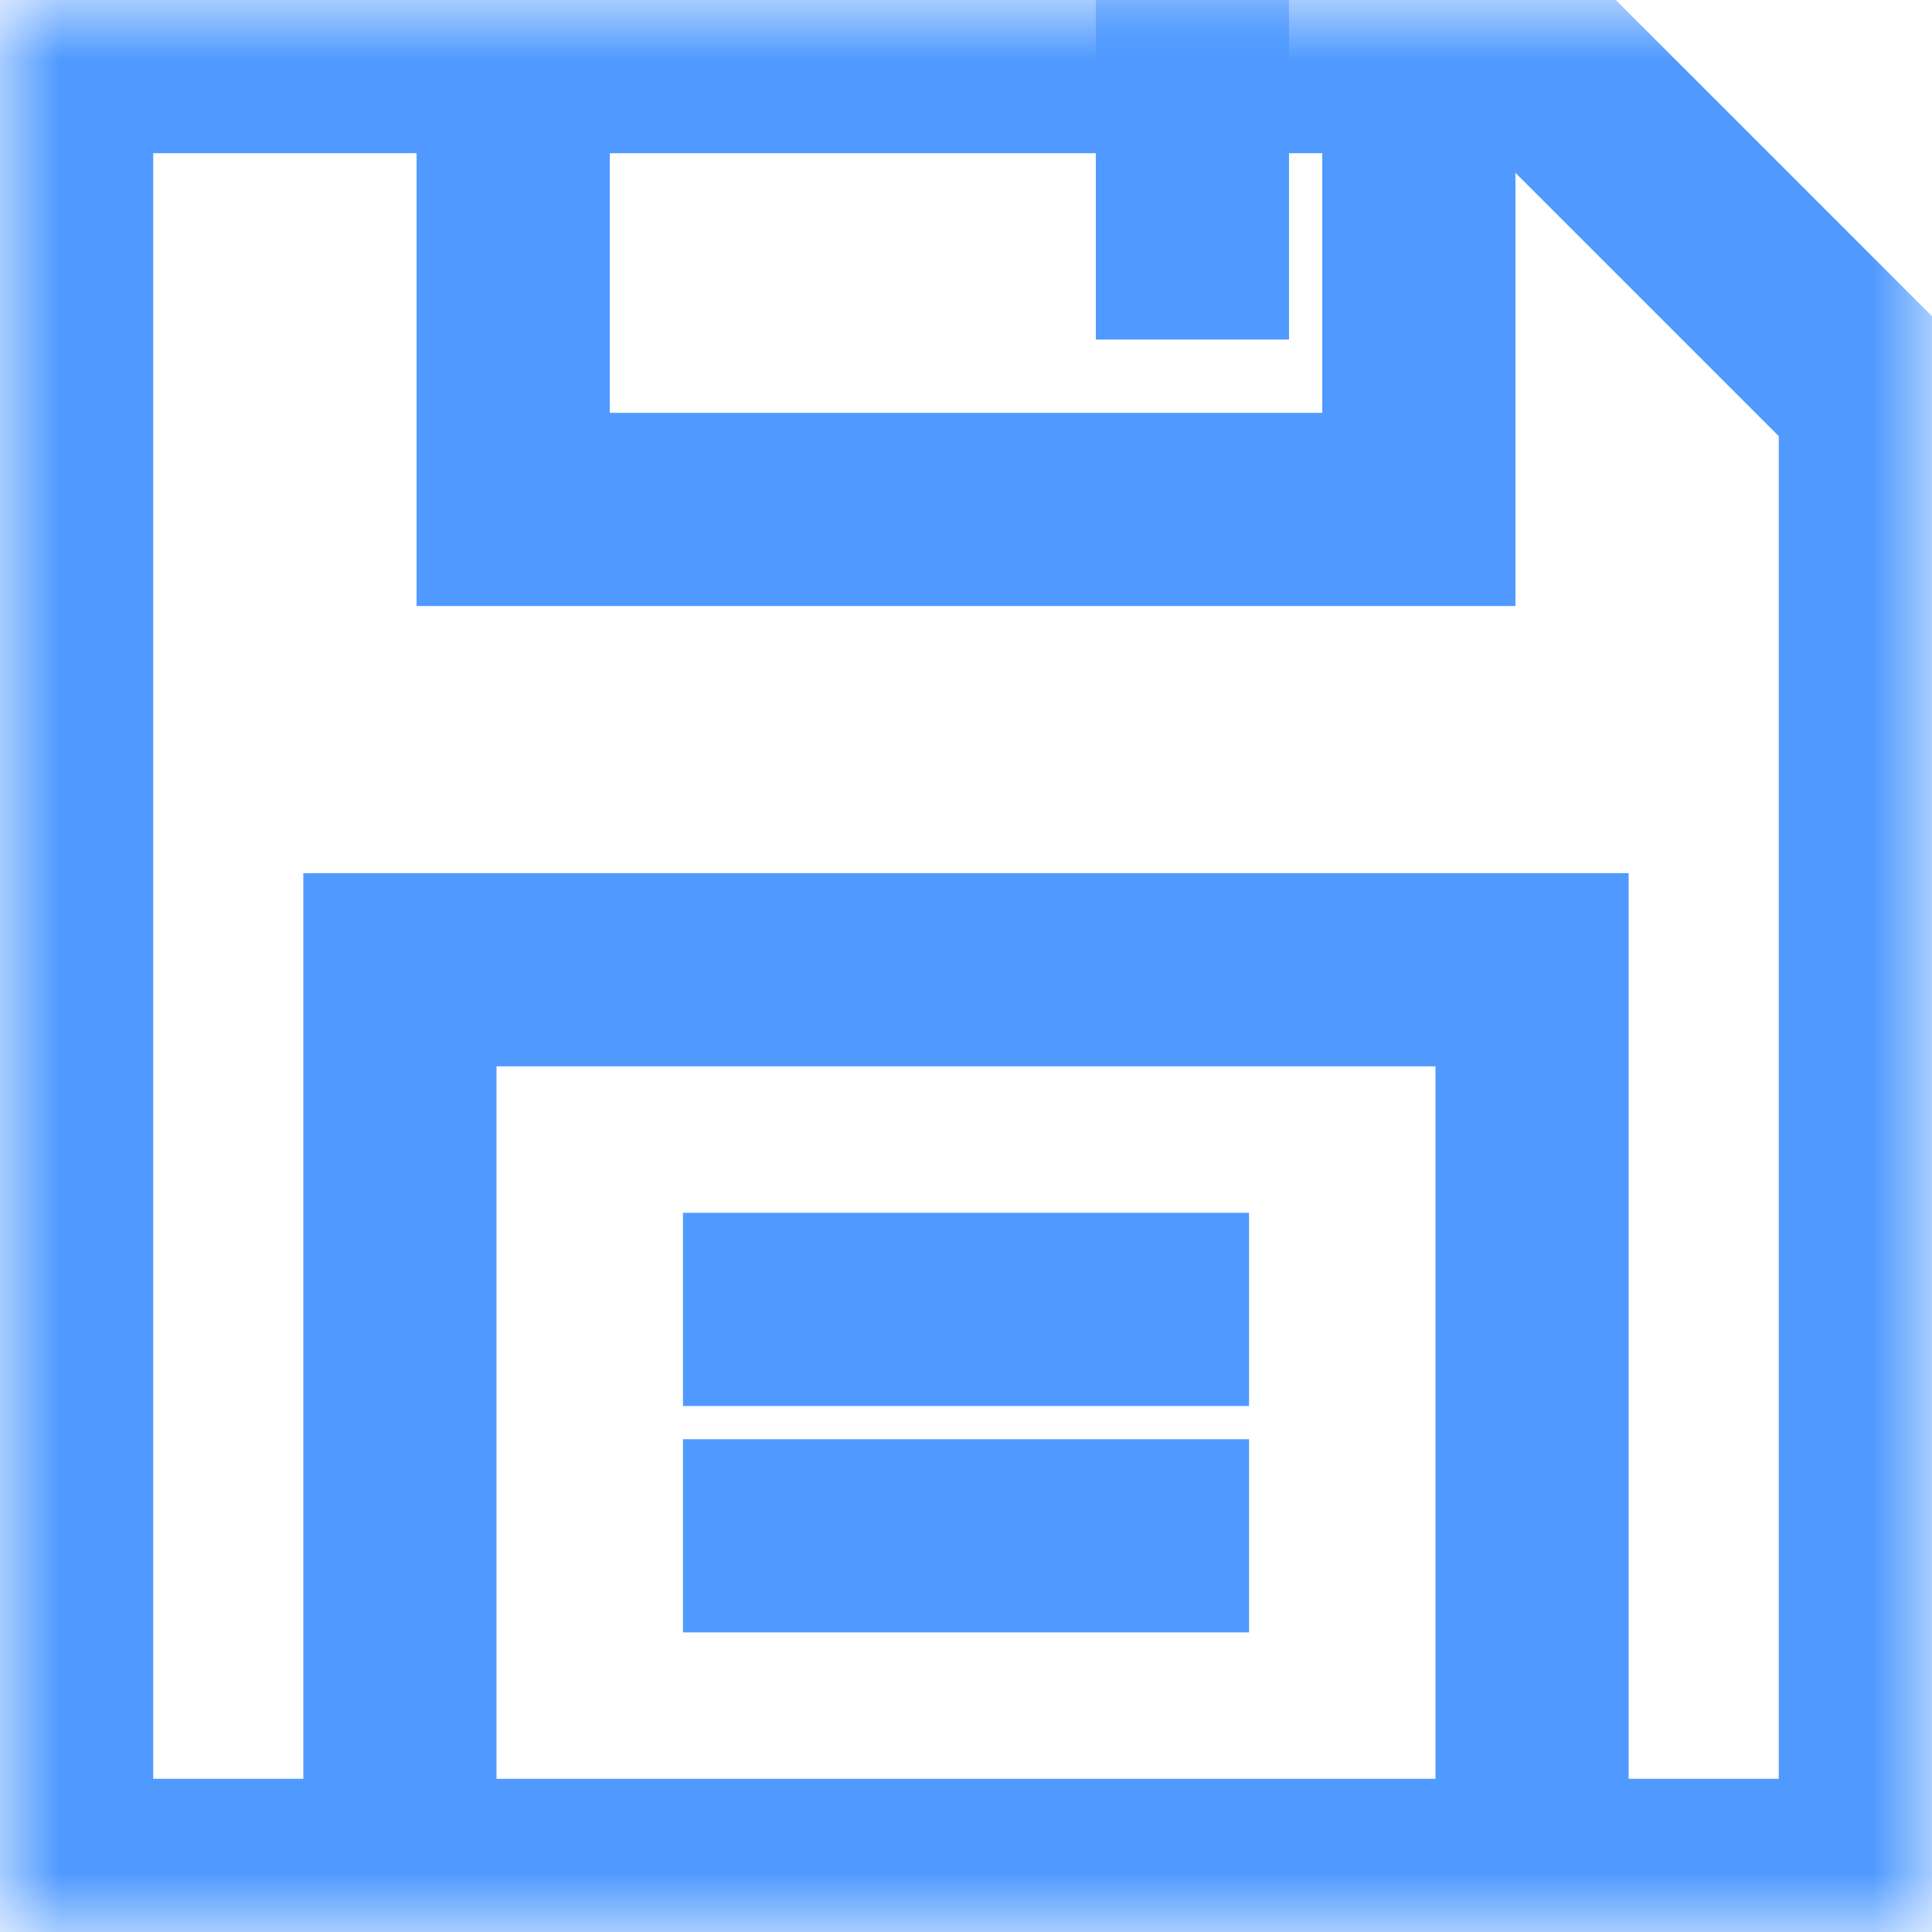
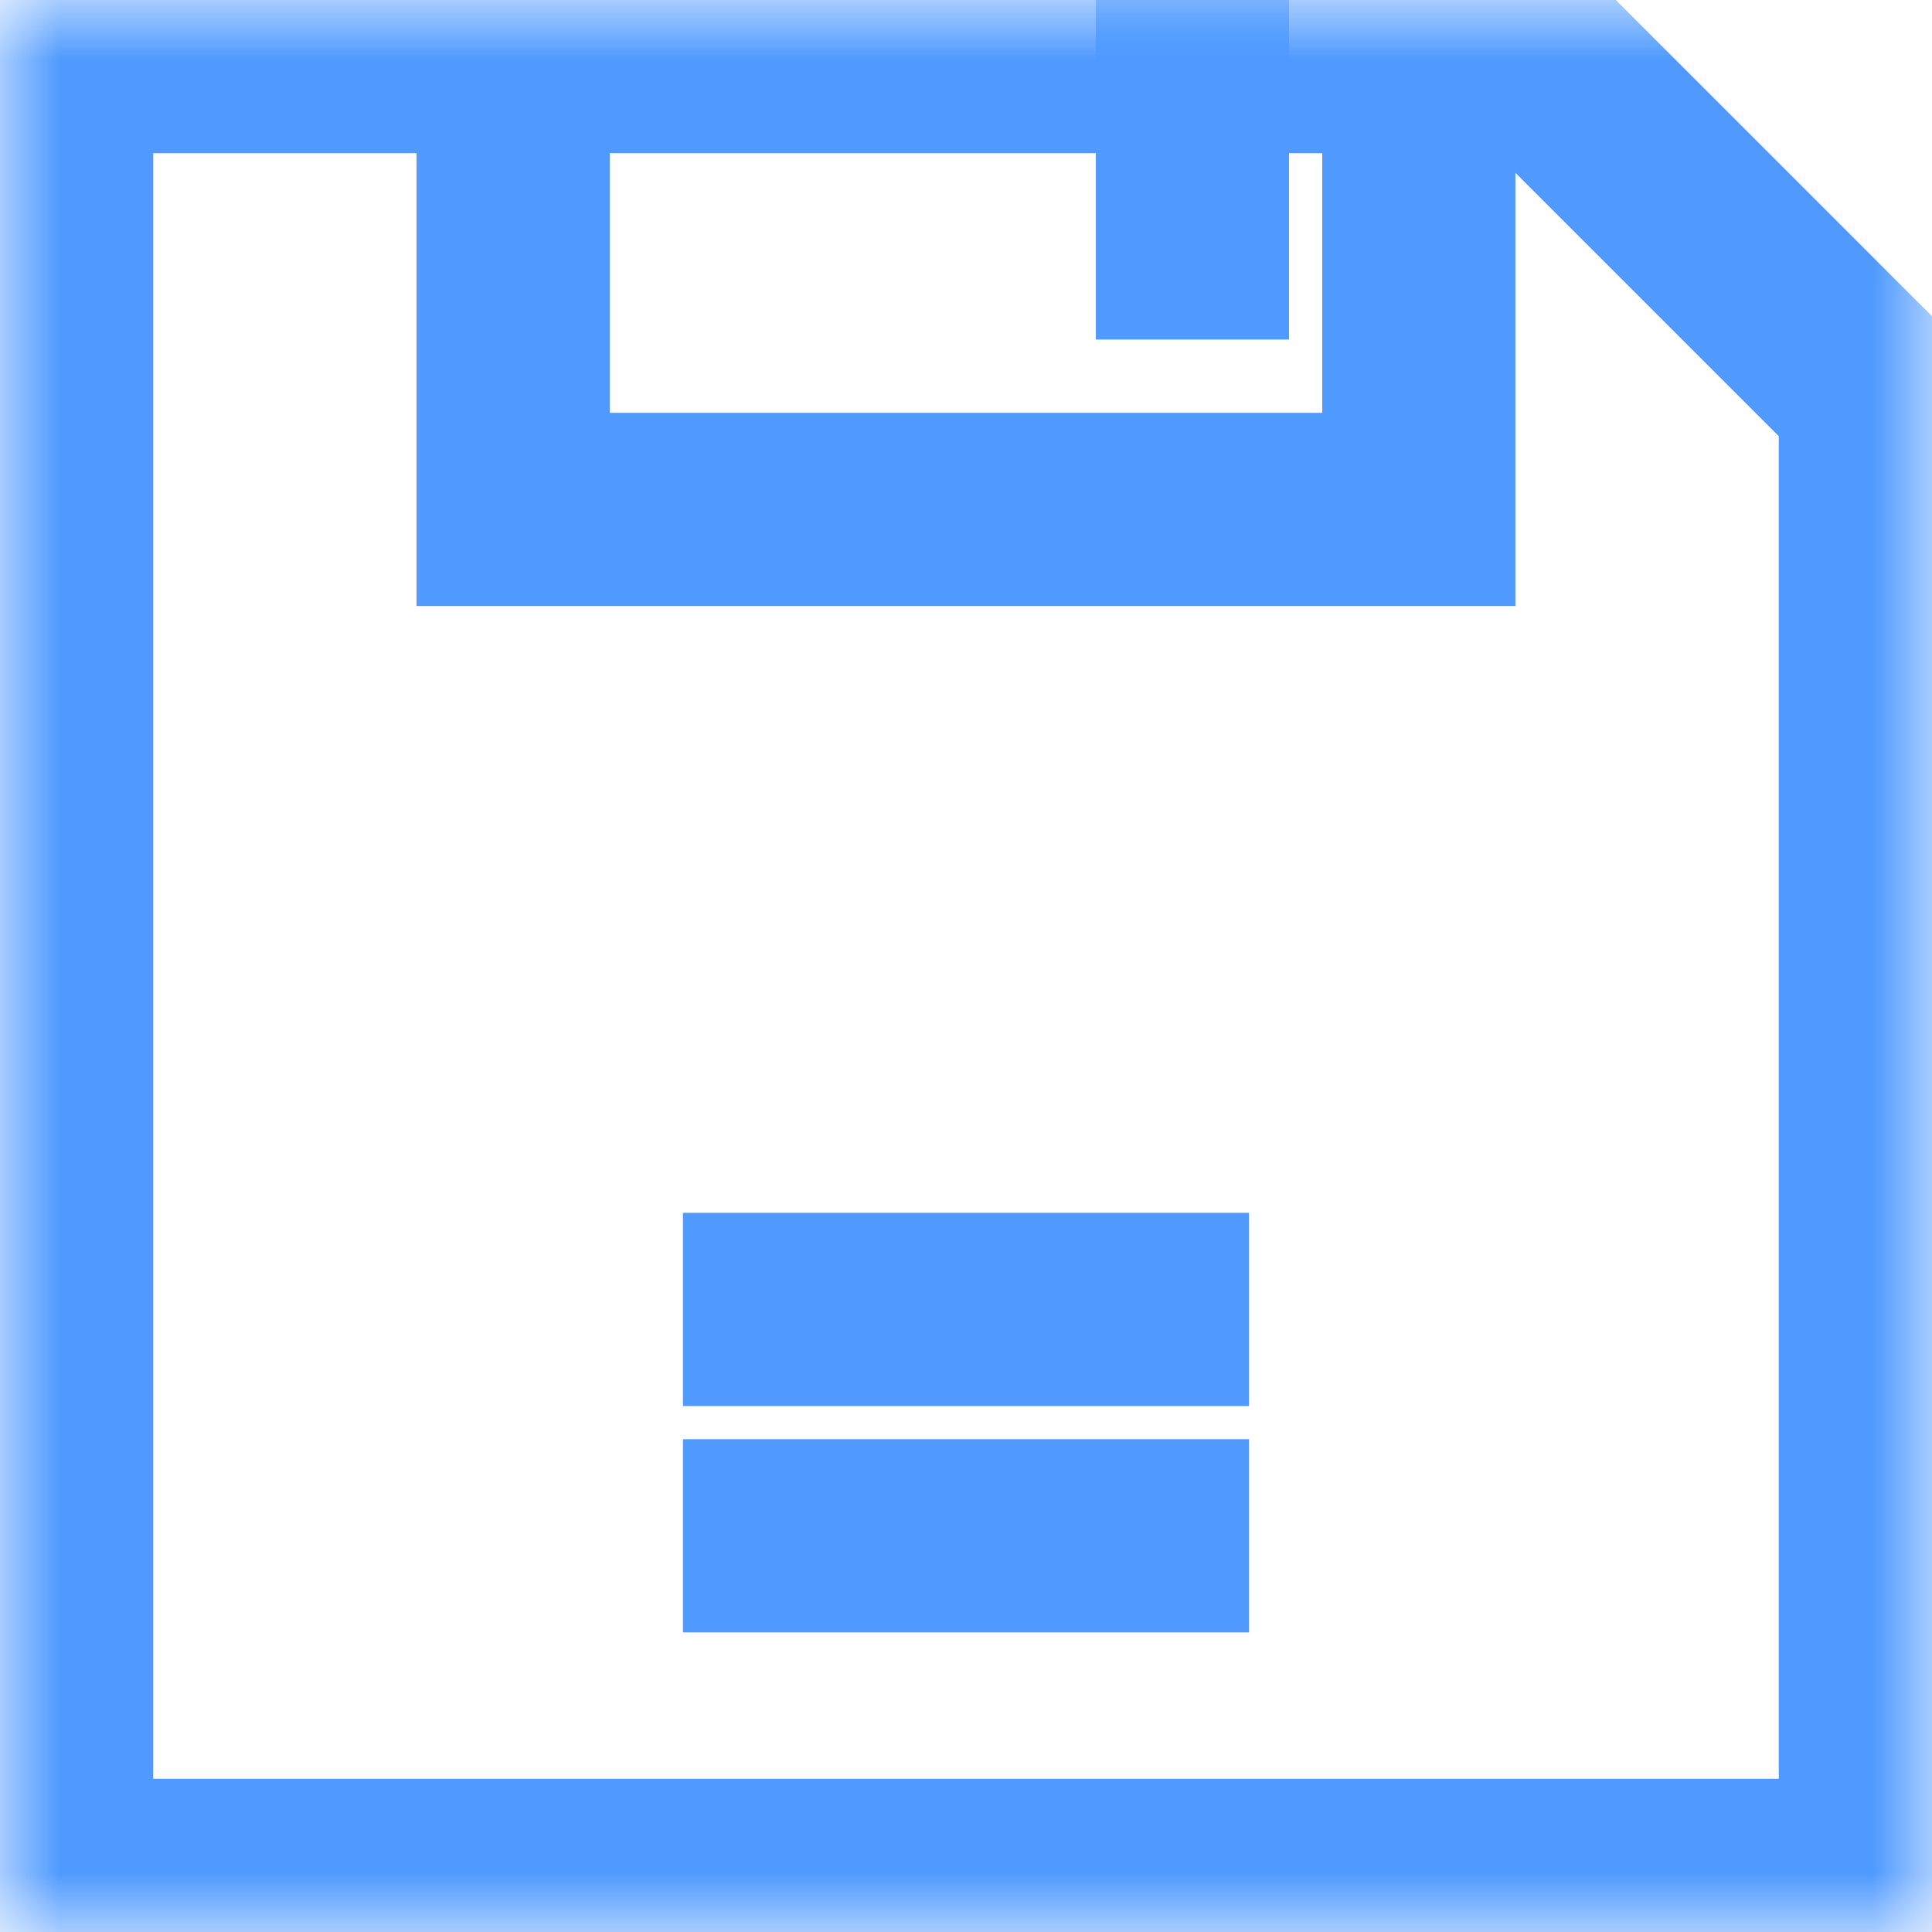
<svg xmlns="http://www.w3.org/2000/svg" width="16" height="16" viewBox="0 0 16 16" fill="none">
  <g clip-path="url(#clip0_3936_53508)">
    <mask id="mask0_3936_53508" style="mask-type:luminance" maskUnits="userSpaceOnUse" x="0" y="0" width="16" height="16">
-       <path d="M0 9.53674e-07H16V16H0V9.53674e-07Z" fill="white" />
+       <path d="M0 9.53674e-07H16V16H0Z" fill="white" />
    </mask>
    <g mask="url(#mask0_3936_53508)">
      <path d="M12.719 0.469H0.469V15.531H15.531V3.281L12.719 0.469Z" stroke="#509AFF" stroke-width="1.6" stroke-miterlimit="10" />
      <path d="M11.75 0.469V4.219H4.25V0.469" stroke="#509AFF" stroke-width="1.6" stroke-miterlimit="10" />
    </g>
    <path d="M5.656 10.844H10.344" stroke="#509AFF" stroke-width="1.6" stroke-miterlimit="10" />
    <path d="M5.656 12.719H10.344" stroke="#509AFF" stroke-width="1.6" stroke-miterlimit="10" />
    <mask id="mask1_3936_53508" style="mask-type:luminance" maskUnits="userSpaceOnUse" x="0" y="0" width="16" height="16">
      <path d="M0 9.53674e-07H16V16H0V9.53674e-07Z" fill="white" />
    </mask>
    <g mask="url(#mask1_3936_53508)">
      <path d="M9.875 0V2.812" stroke="#509AFF" stroke-width="1.6" stroke-miterlimit="10" />
-       <path d="M3.312 15.531V8.031H12.688V15.531" stroke="#509AFF" stroke-width="1.6" stroke-miterlimit="10" />
    </g>
  </g>
  <defs>
    <clipPath id="clip0_3936_53508">
      <rect width="16" height="16" fill="white" />
    </clipPath>
  </defs>
</svg>